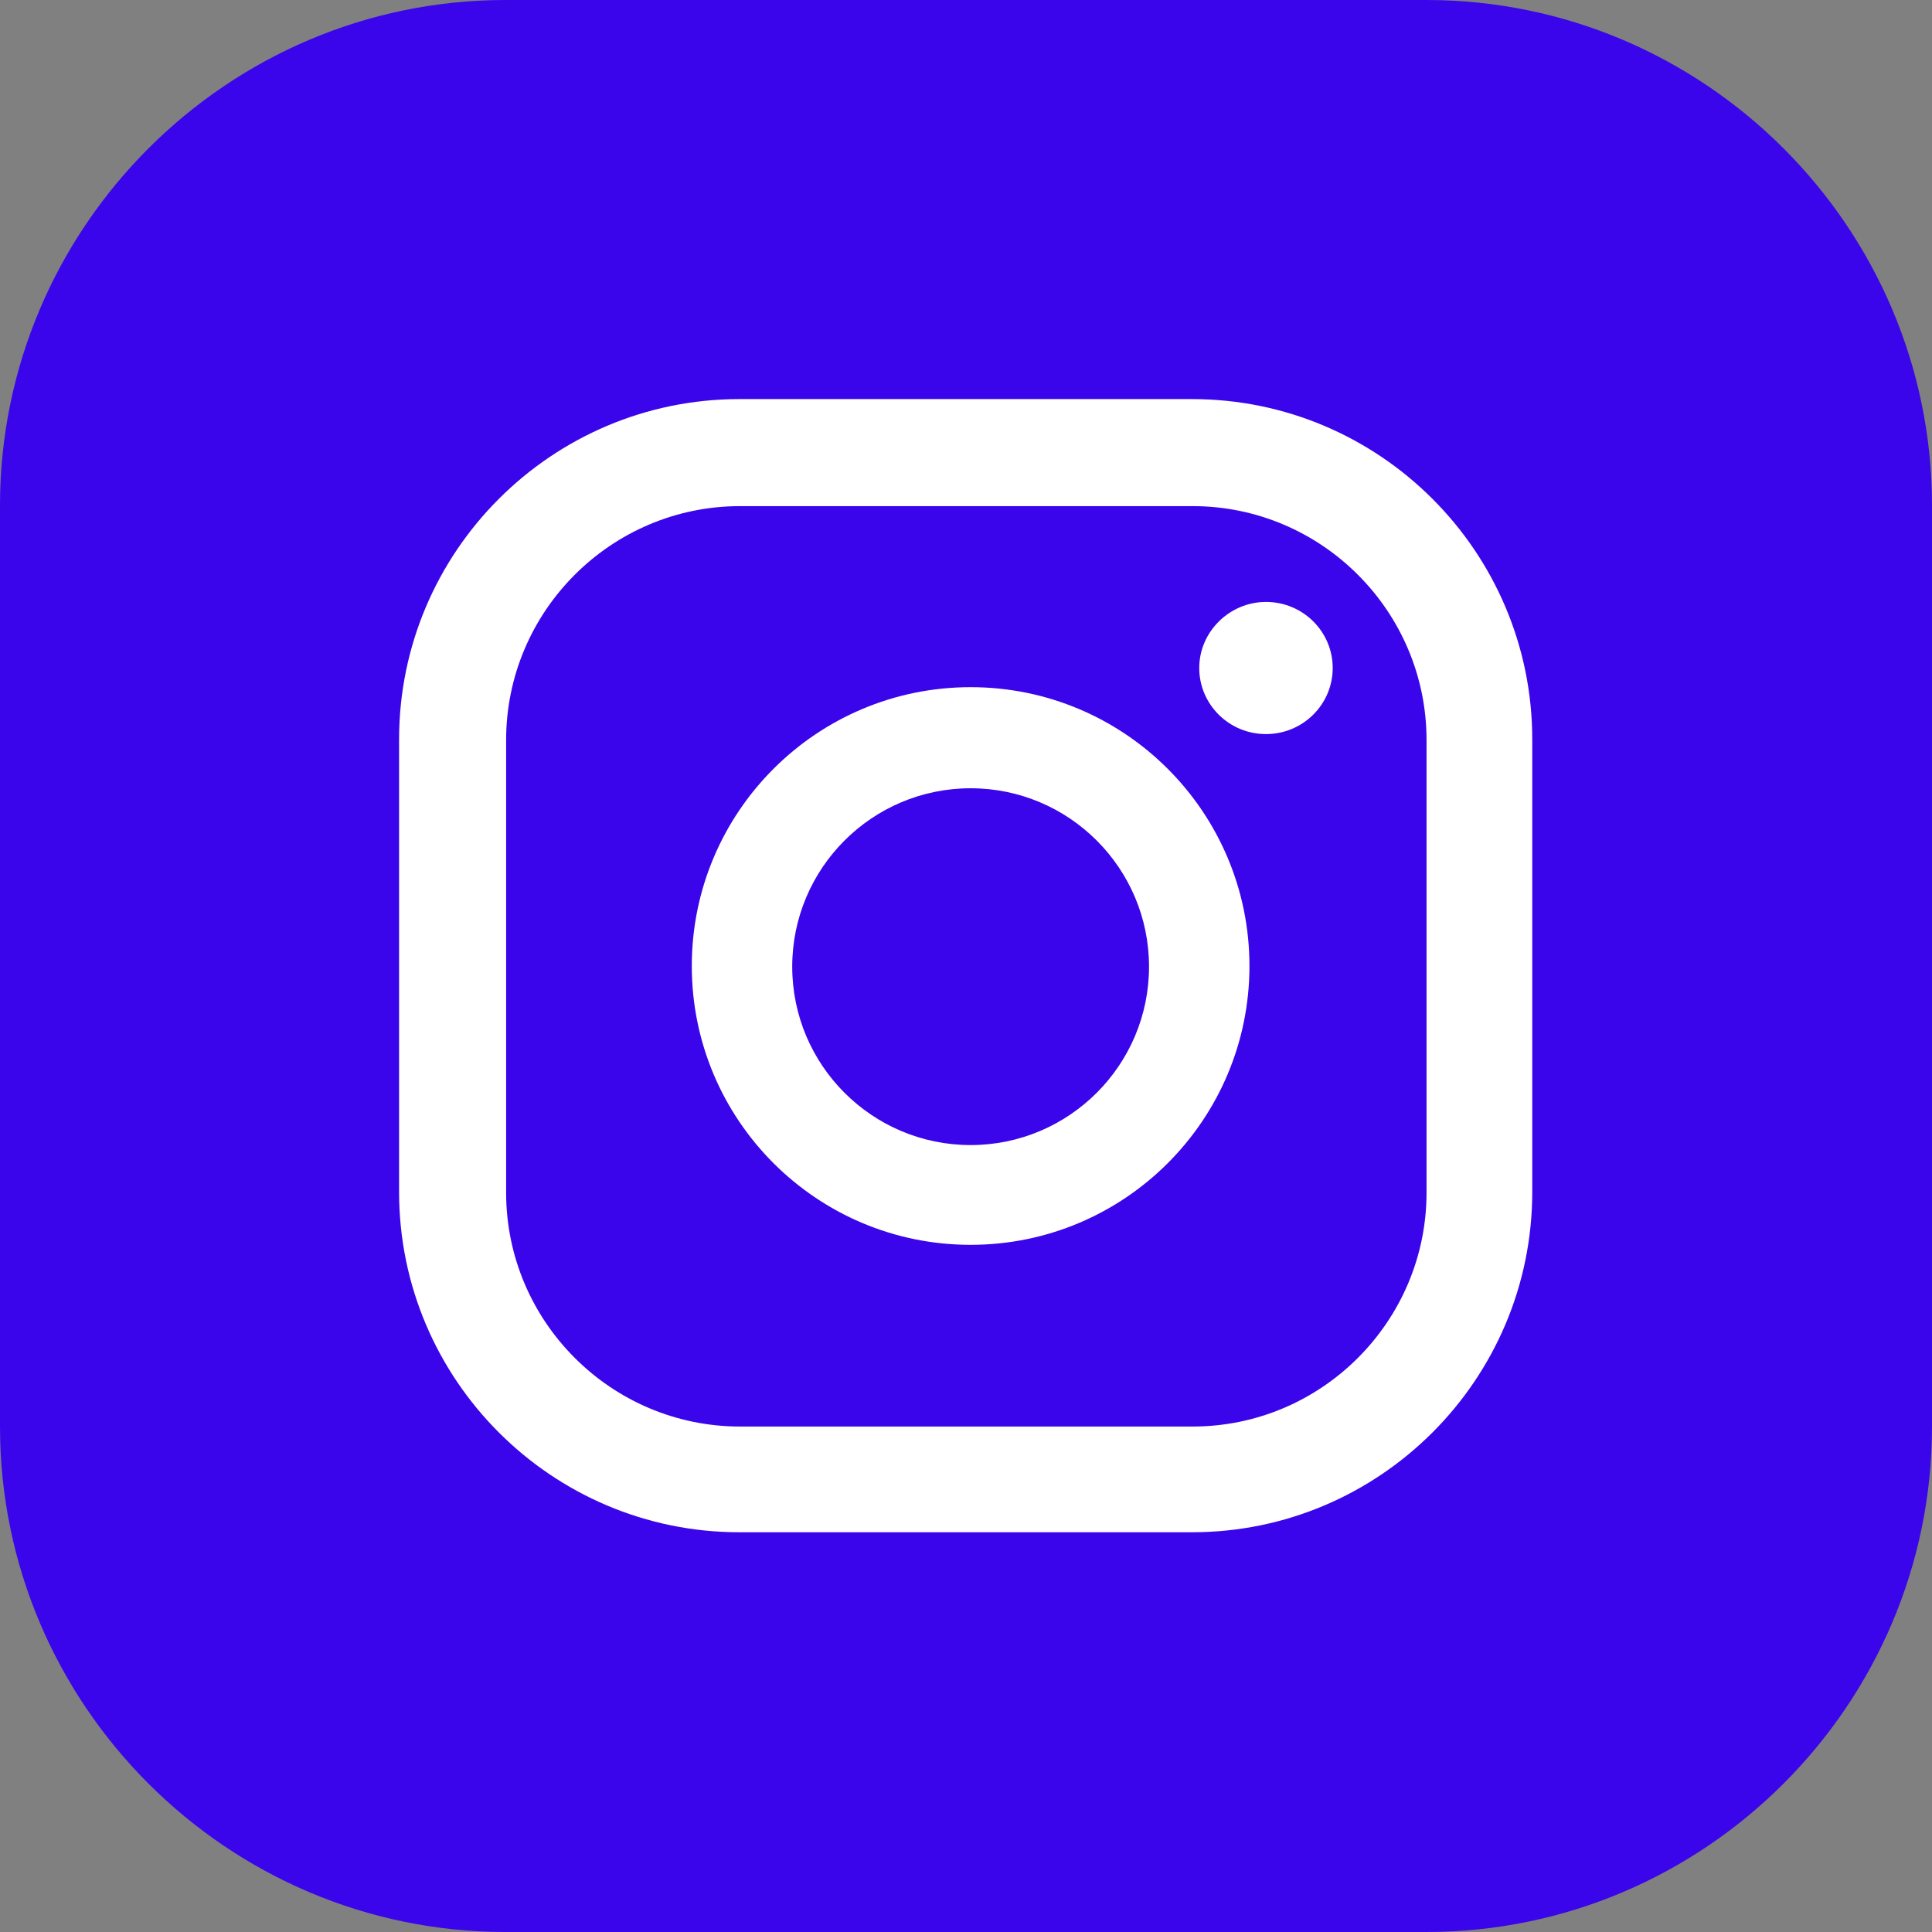
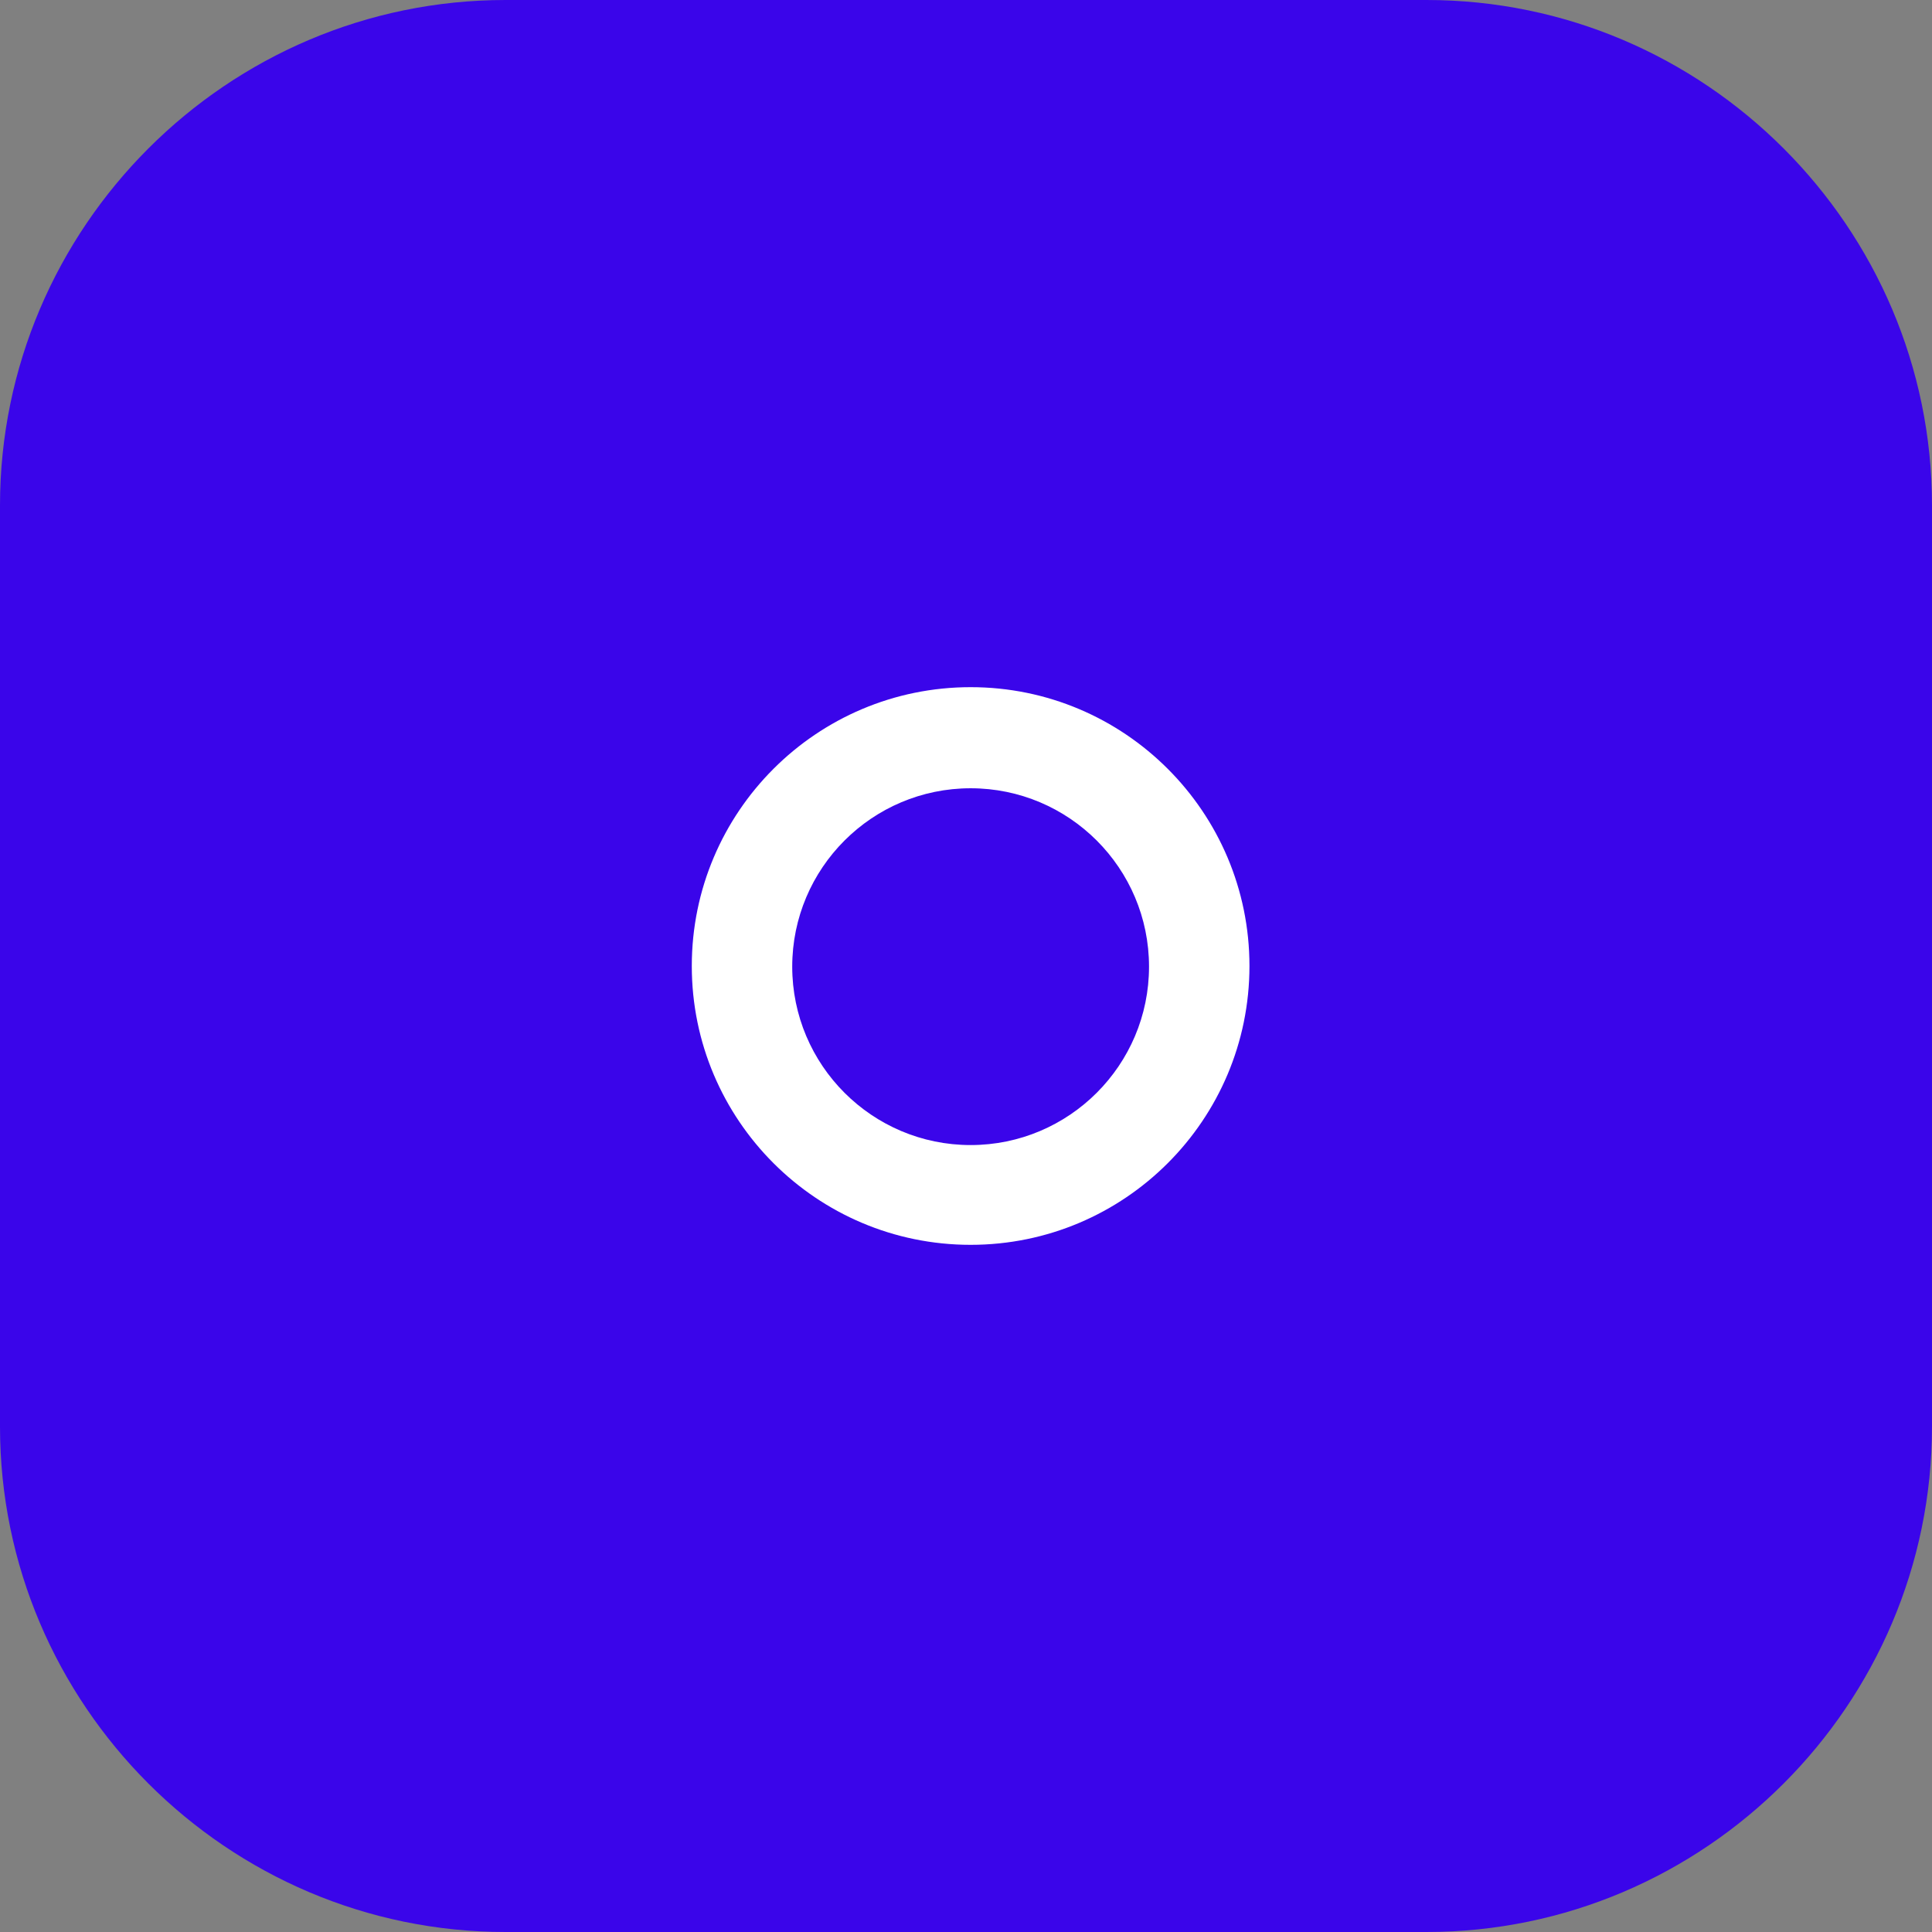
<svg xmlns="http://www.w3.org/2000/svg" id="Layer_2" data-name="Layer 2" viewBox="0 0 29.24 29.24">
  <rect x="0" y="0" width="29.24" height="29.24" fill="#808080" stroke="none" />
  <defs>
    <style>
      .cls-1 {
        fill: #fff;
      }

      .cls-2 {
        fill: #3a05ea;
      }
    </style>
  </defs>
  <g id="Layer_1-2" data-name="Layer 1">
    <g>
      <path class="cls-2" d="M0,21.59V7.65C0,3.44,3.44,0,7.65,0h13.94c4.21,0,7.65,3.44,7.65,7.65v13.94c0,4.21-3.44,7.65-7.65,7.65H7.65c-4.21,0-7.65-3.44-7.65-7.65Z" />
      <g>
-         <path class="cls-1" d="M19.16,9.11c-.55,0-1.01.45-1.01,1s.45,1,1.01,1,1.01-.45,1.01-1-.45-1-1.01-1Z" />
        <path class="cls-1" d="M14.69,10.4c-2.33,0-4.22,1.89-4.22,4.22s1.89,4.22,4.22,4.22,4.22-1.89,4.22-4.22c0-2.33-1.89-4.22-4.22-4.22ZM14.69,17.33c-1.49,0-2.7-1.21-2.7-2.7s1.21-2.7,2.7-2.7,2.7,1.21,2.7,2.7c0,1.49-1.21,2.7-2.7,2.7Z" />
-         <path class="cls-1" d="M18.04,23.19h-6.85c-2.84,0-5.15-2.31-5.15-5.15v-6.85c0-2.84,2.31-5.15,5.15-5.15h6.85c2.84,0,5.15,2.31,5.15,5.15v6.85c0,2.84-2.31,5.15-5.15,5.15ZM11.2,7.66c-1.95,0-3.54,1.59-3.54,3.54v6.85c0,1.95,1.59,3.54,3.54,3.54h6.85c1.95,0,3.54-1.59,3.54-3.54v-6.85c0-1.95-1.59-3.54-3.54-3.54h-6.85Z" />
      </g>
    </g>
  </g>
</svg>